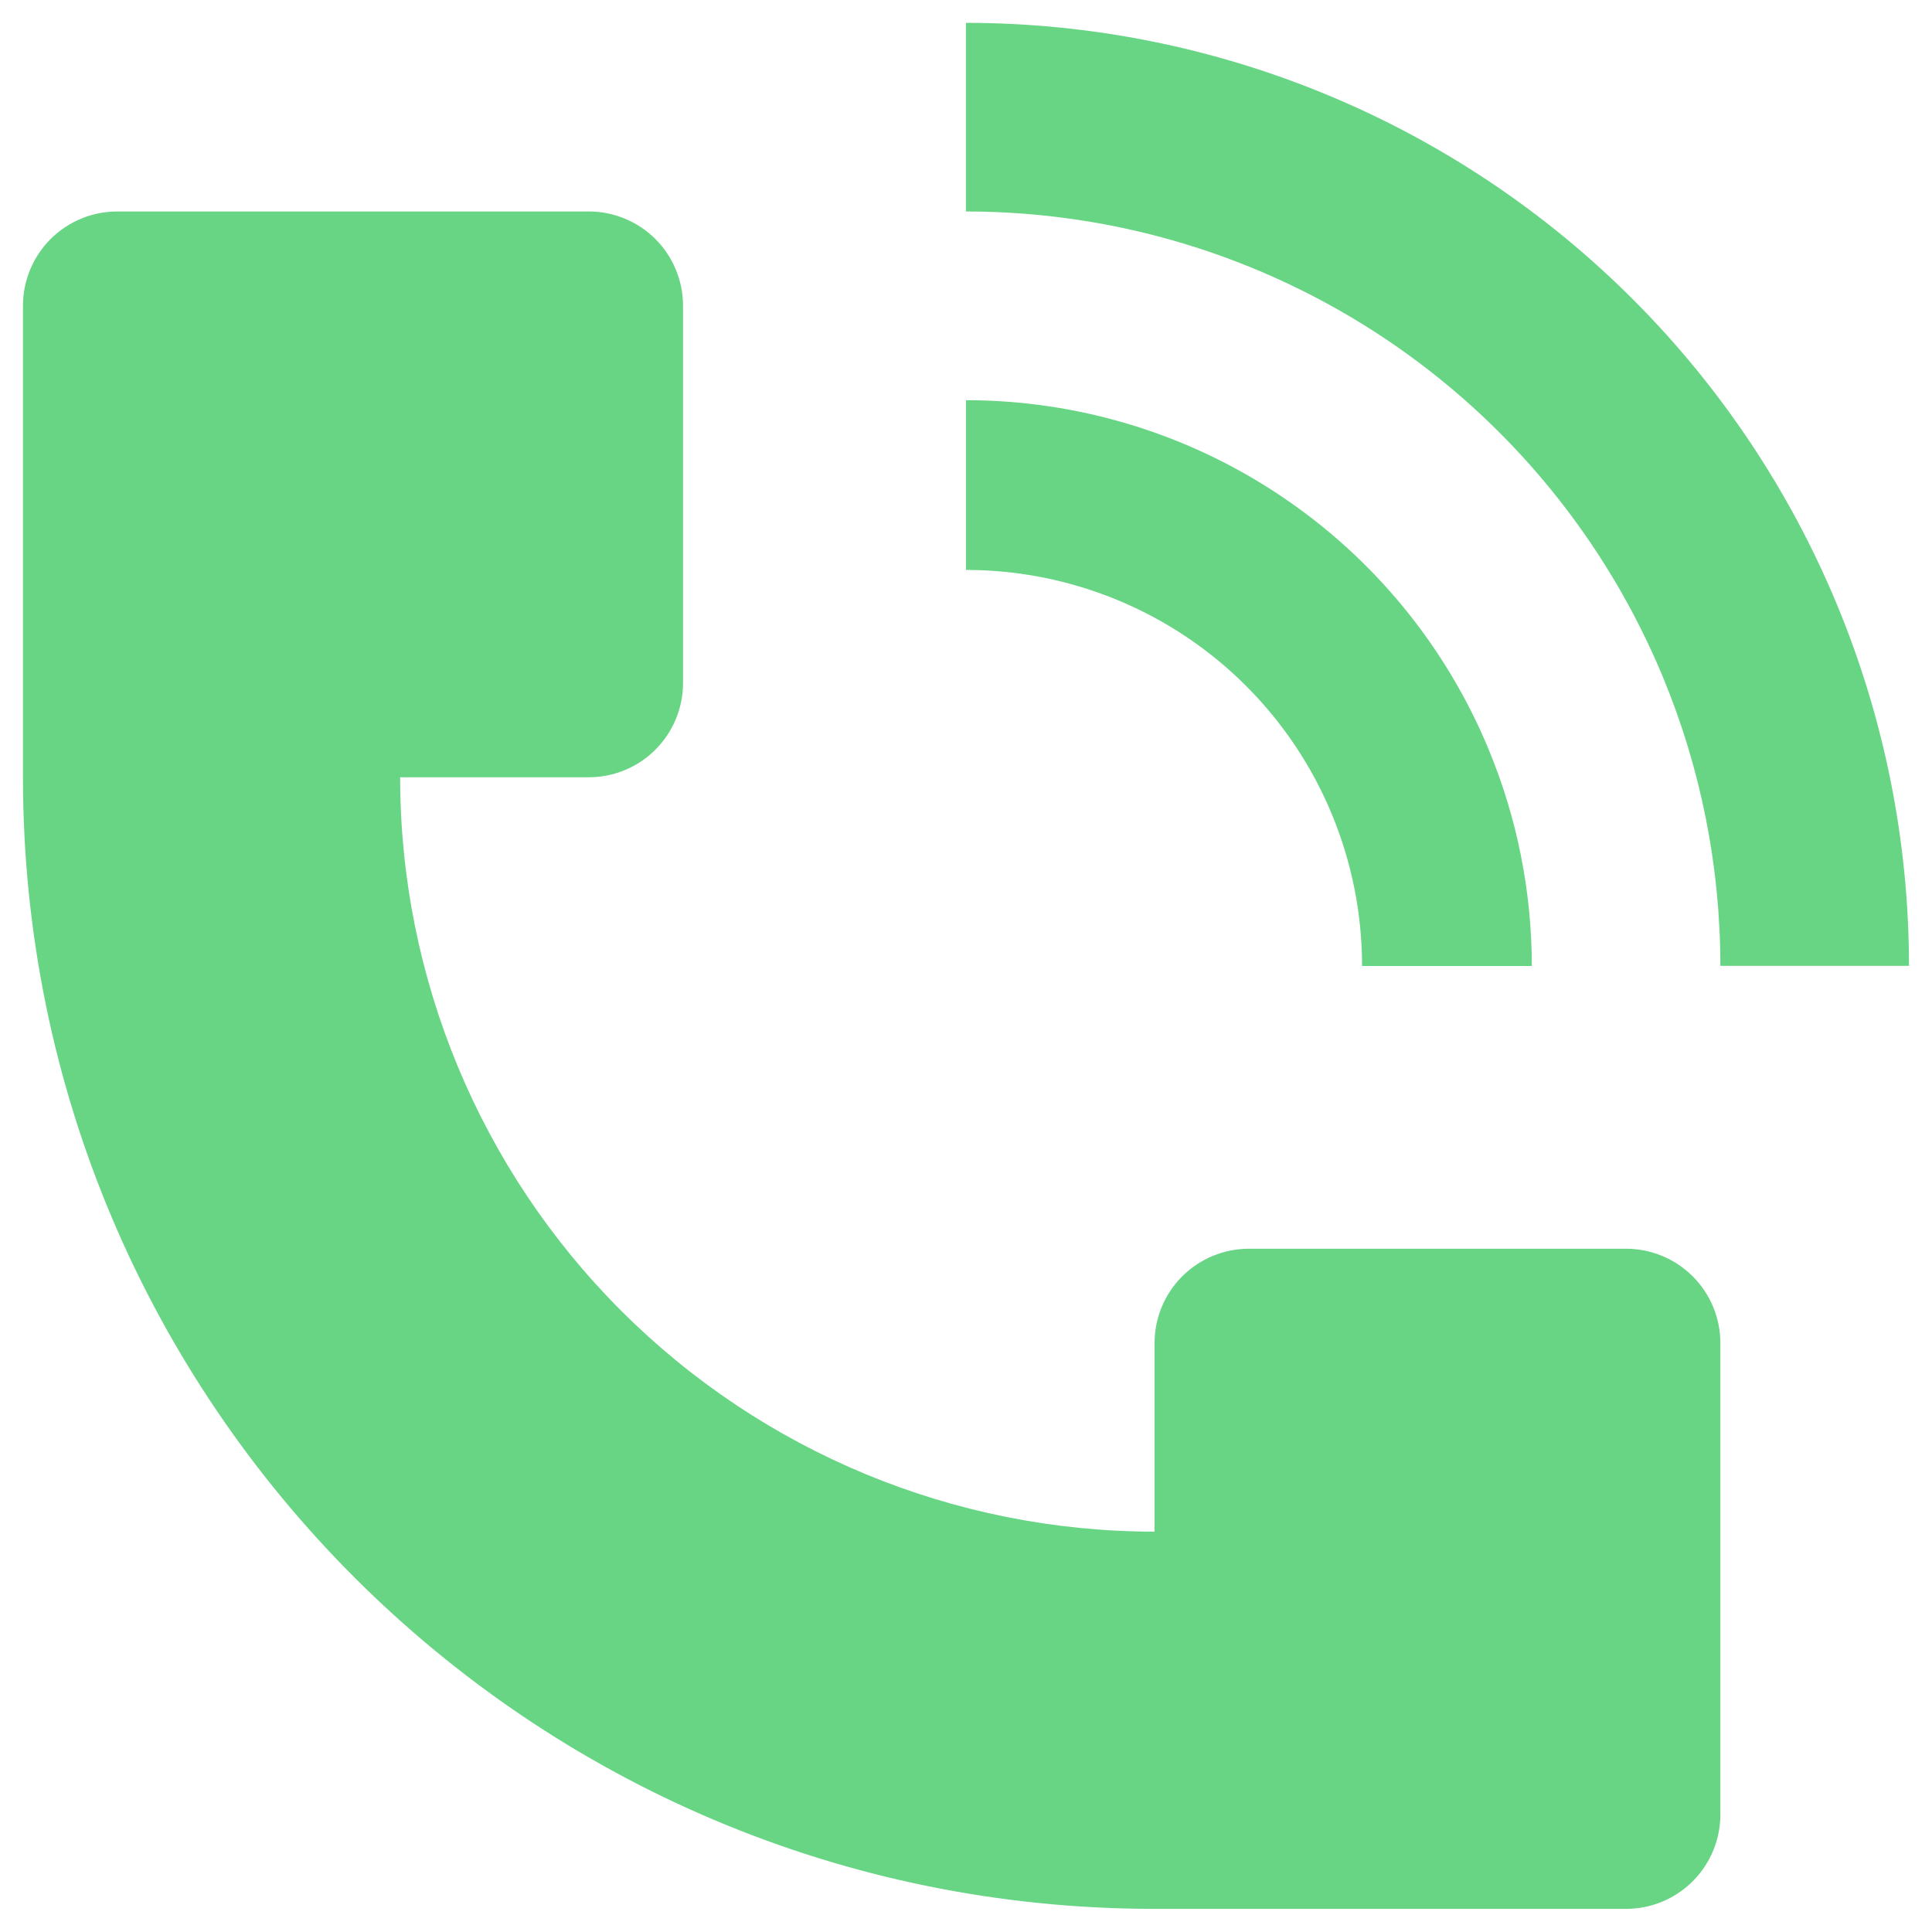
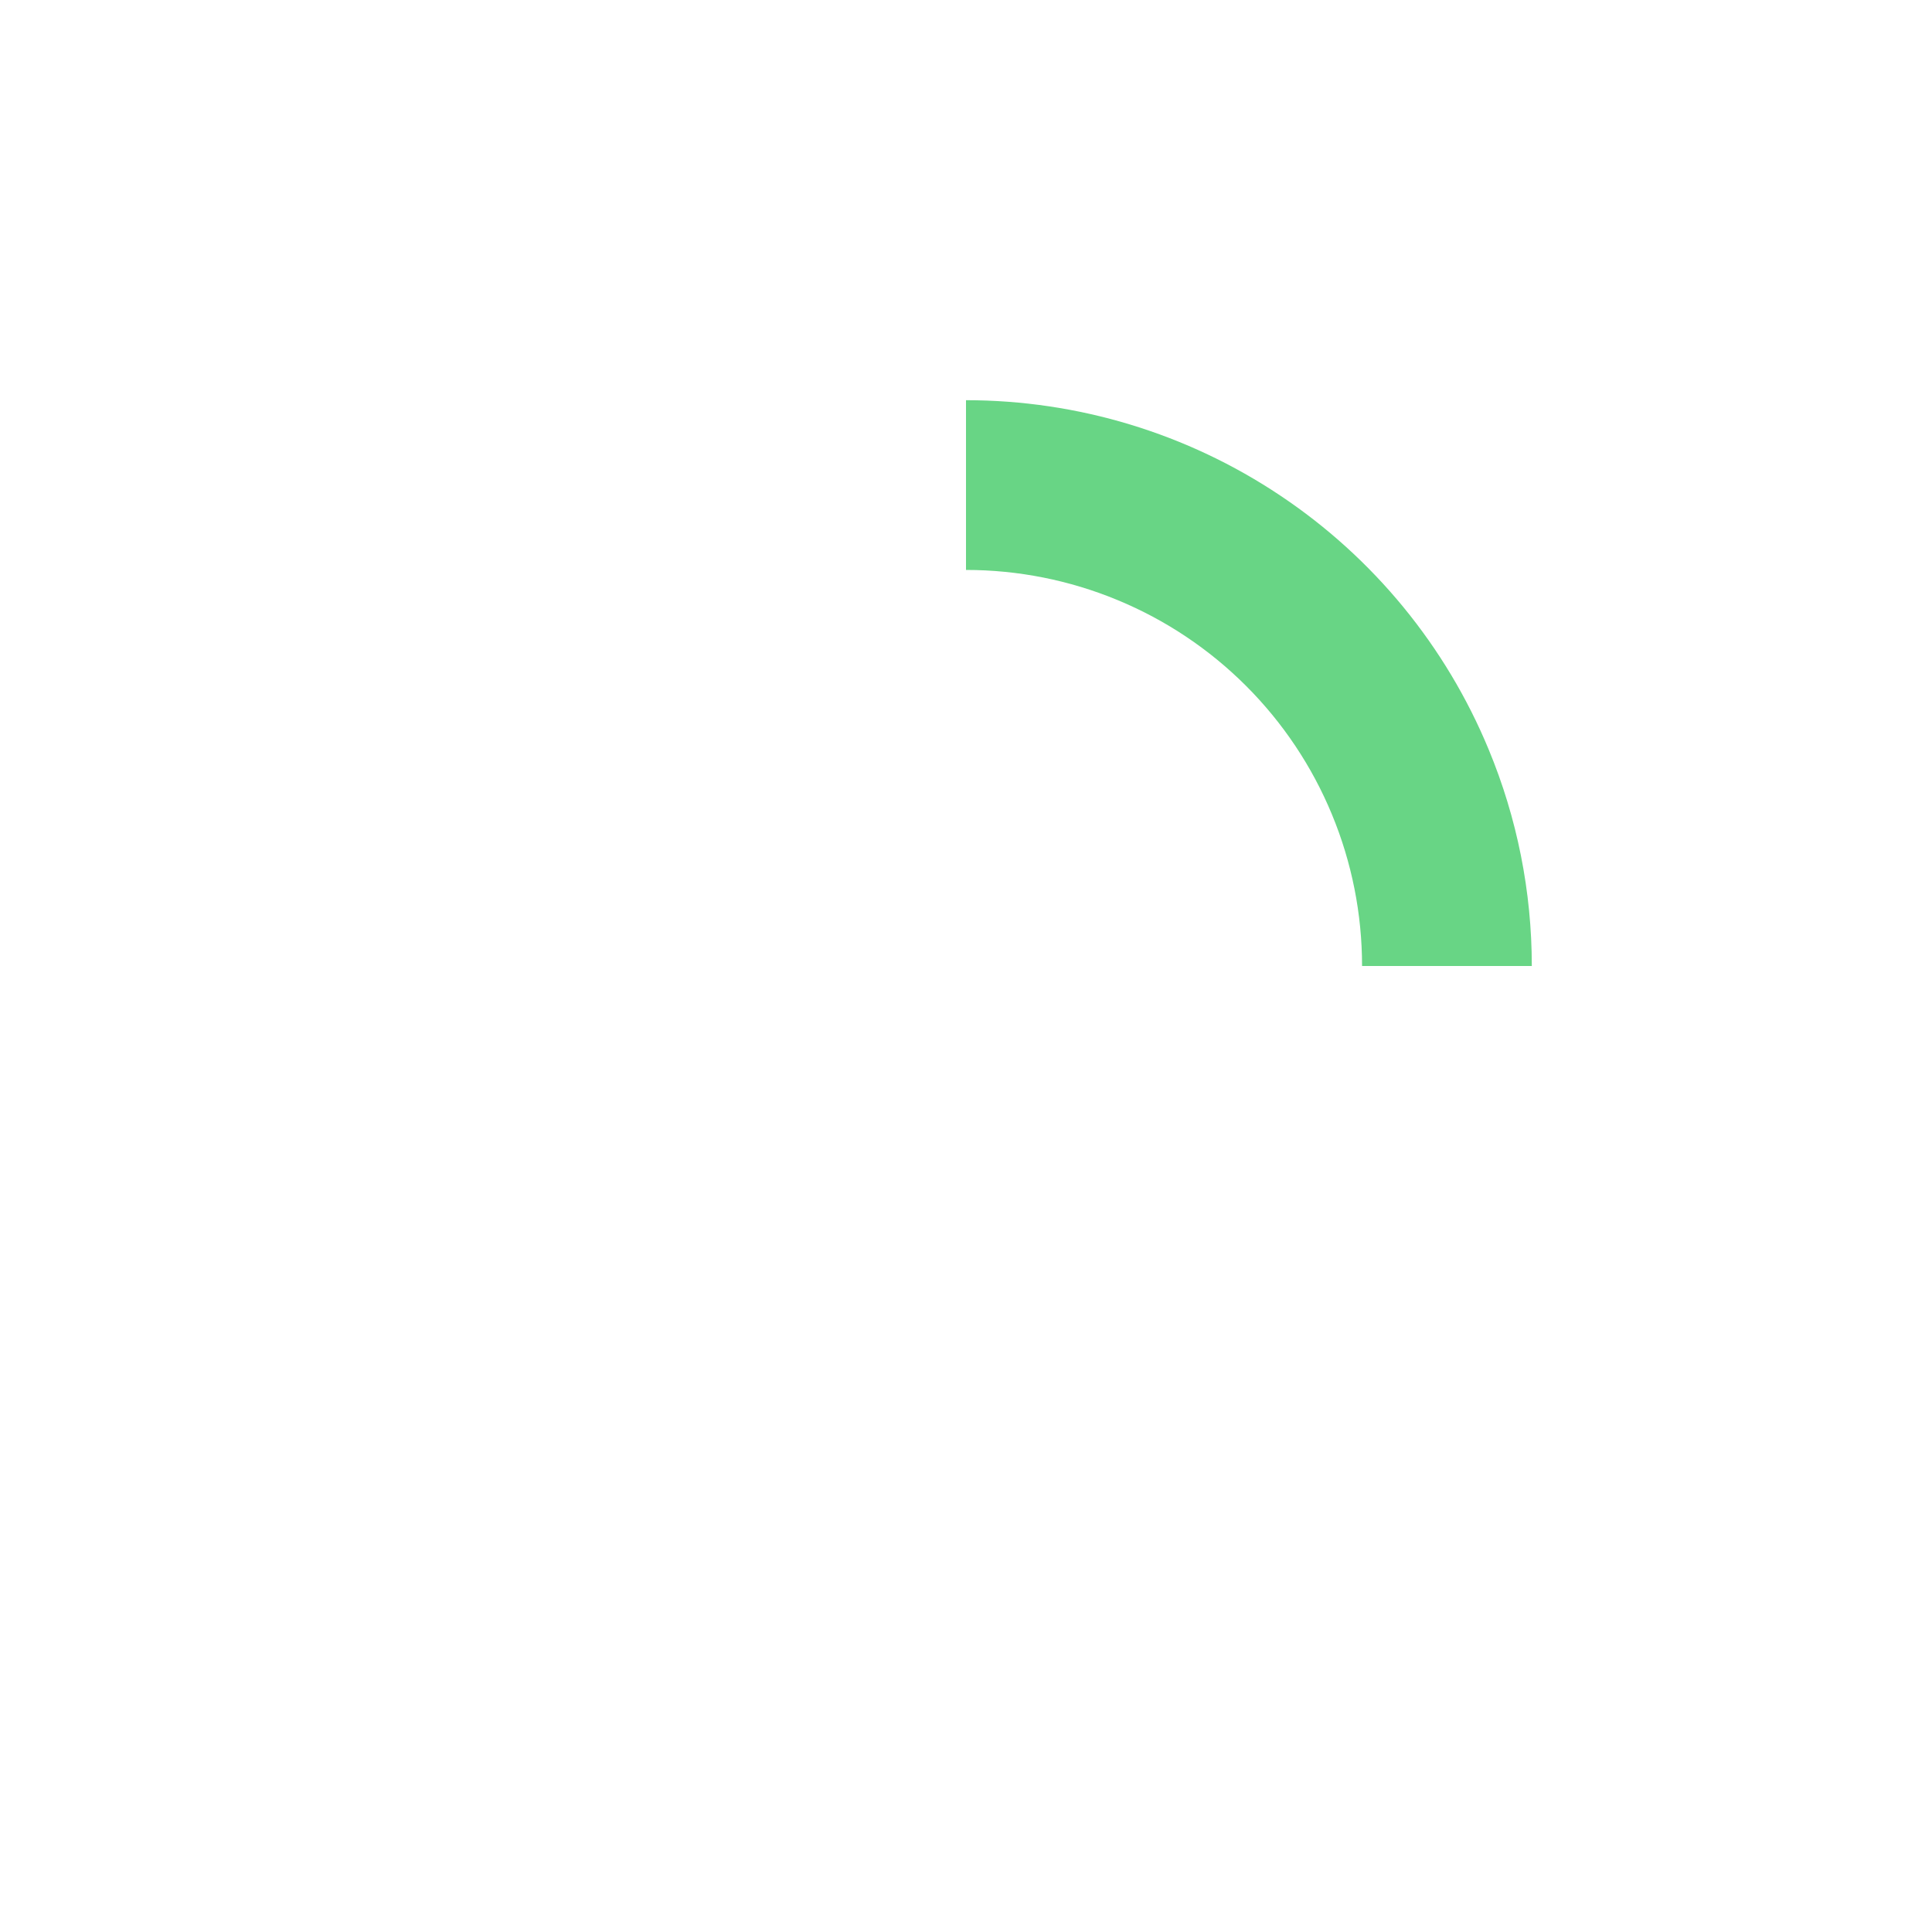
<svg xmlns="http://www.w3.org/2000/svg" width="35" height="35" viewBox="0 0 35 35" fill="none">
-   <path d="M34.583 17.497C34.582 12.967 32.782 8.622 29.578 5.419C26.375 2.215 22.03 0.415 17.499 0.414V3.831C20.202 3.831 22.844 4.633 25.091 6.134C27.339 7.636 29.09 9.77 30.126 12.267C30.813 13.925 31.166 15.702 31.166 17.497H34.583ZM0.416 14.081V5.539C0.416 5.086 0.596 4.651 0.916 4.331C1.237 4.011 1.671 3.831 2.124 3.831H10.666C11.119 3.831 11.554 4.011 11.874 4.331C12.194 4.651 12.374 5.086 12.374 5.539V12.372C12.374 12.825 12.194 13.26 11.874 13.58C11.554 13.901 11.119 14.081 10.666 14.081H7.249C7.249 17.705 8.689 21.181 11.252 23.744C13.815 26.308 17.291 27.747 20.916 27.747V24.331C20.916 23.878 21.096 23.443 21.416 23.123C21.737 22.802 22.171 22.622 22.624 22.622H29.458C29.911 22.622 30.345 22.802 30.666 23.123C30.986 23.443 31.166 23.878 31.166 24.331V32.872C31.166 33.325 30.986 33.76 30.666 34.08C30.345 34.401 29.911 34.581 29.458 34.581H20.916C9.595 34.581 0.416 25.402 0.416 14.081Z" fill="#68D585" />
  <path d="M26.969 13.578C27.485 14.821 27.75 16.154 27.75 17.5H24.675C24.675 16.558 24.49 15.625 24.129 14.754C23.769 13.883 23.24 13.092 22.574 12.426C21.908 11.76 21.117 11.231 20.246 10.871C19.375 10.51 18.442 10.325 17.5 10.325V7.25C19.527 7.25 21.509 7.851 23.194 8.978C24.88 10.104 26.194 11.705 26.969 13.578Z" fill="#68D585" />
</svg>